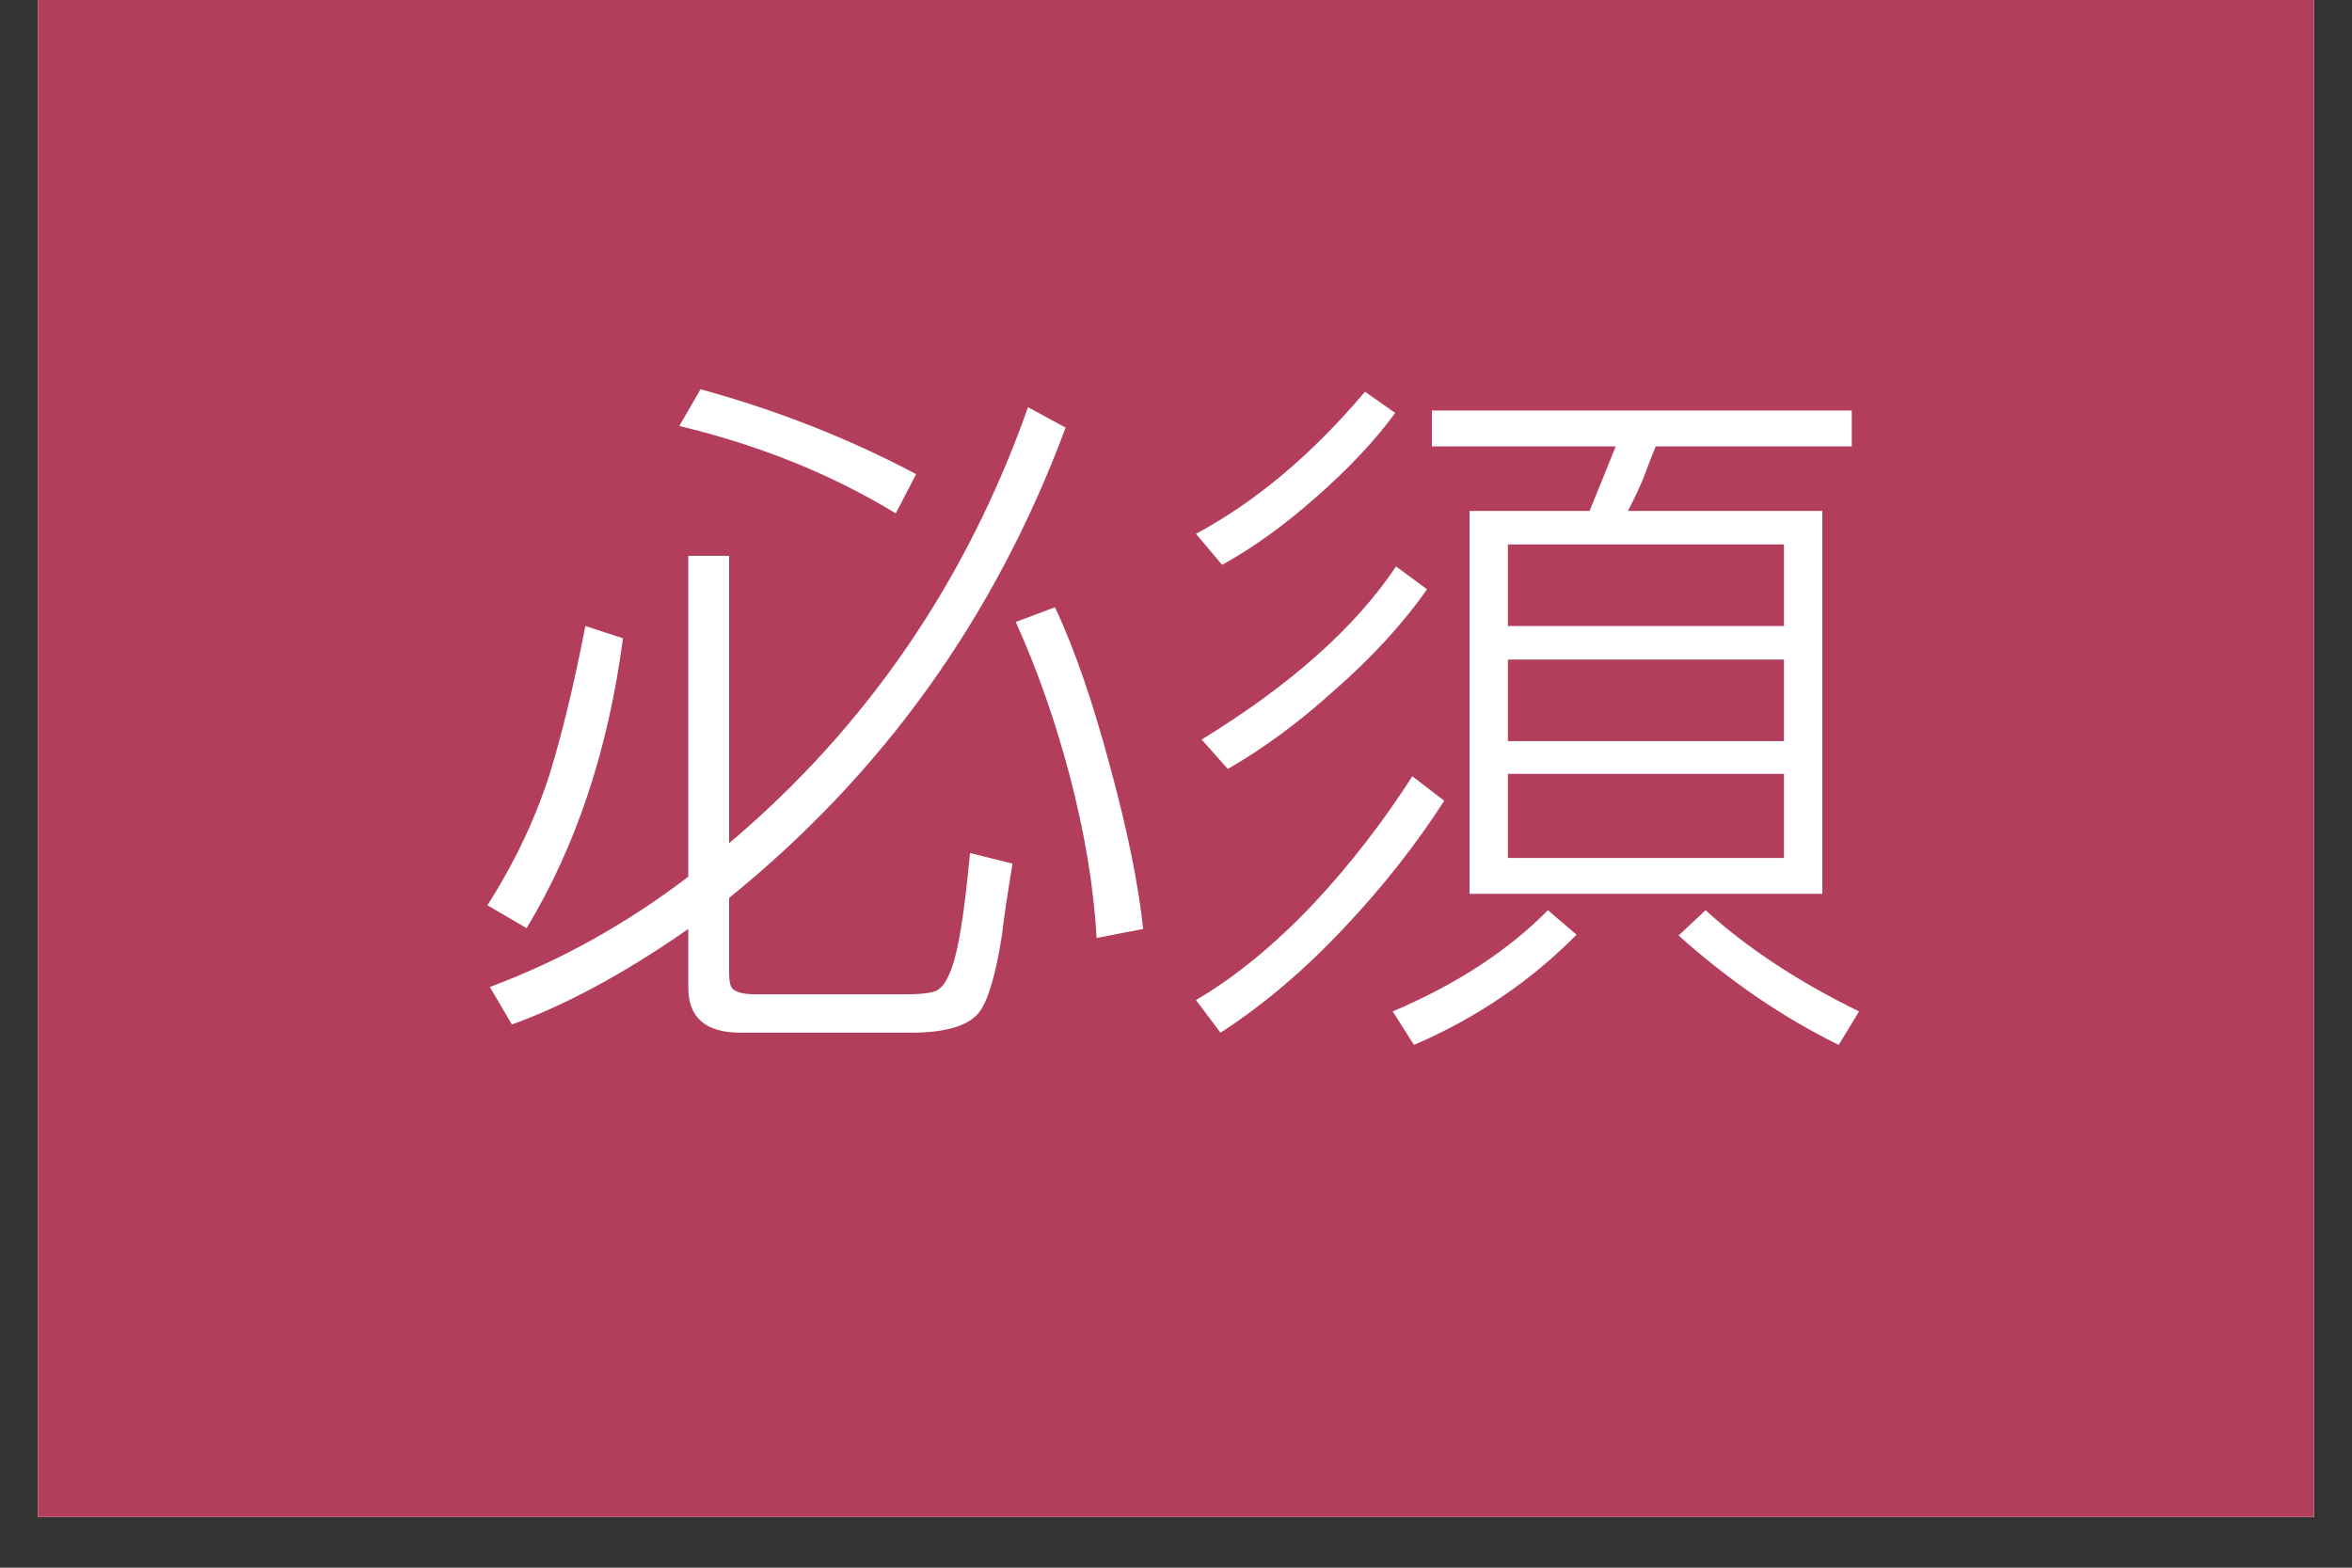
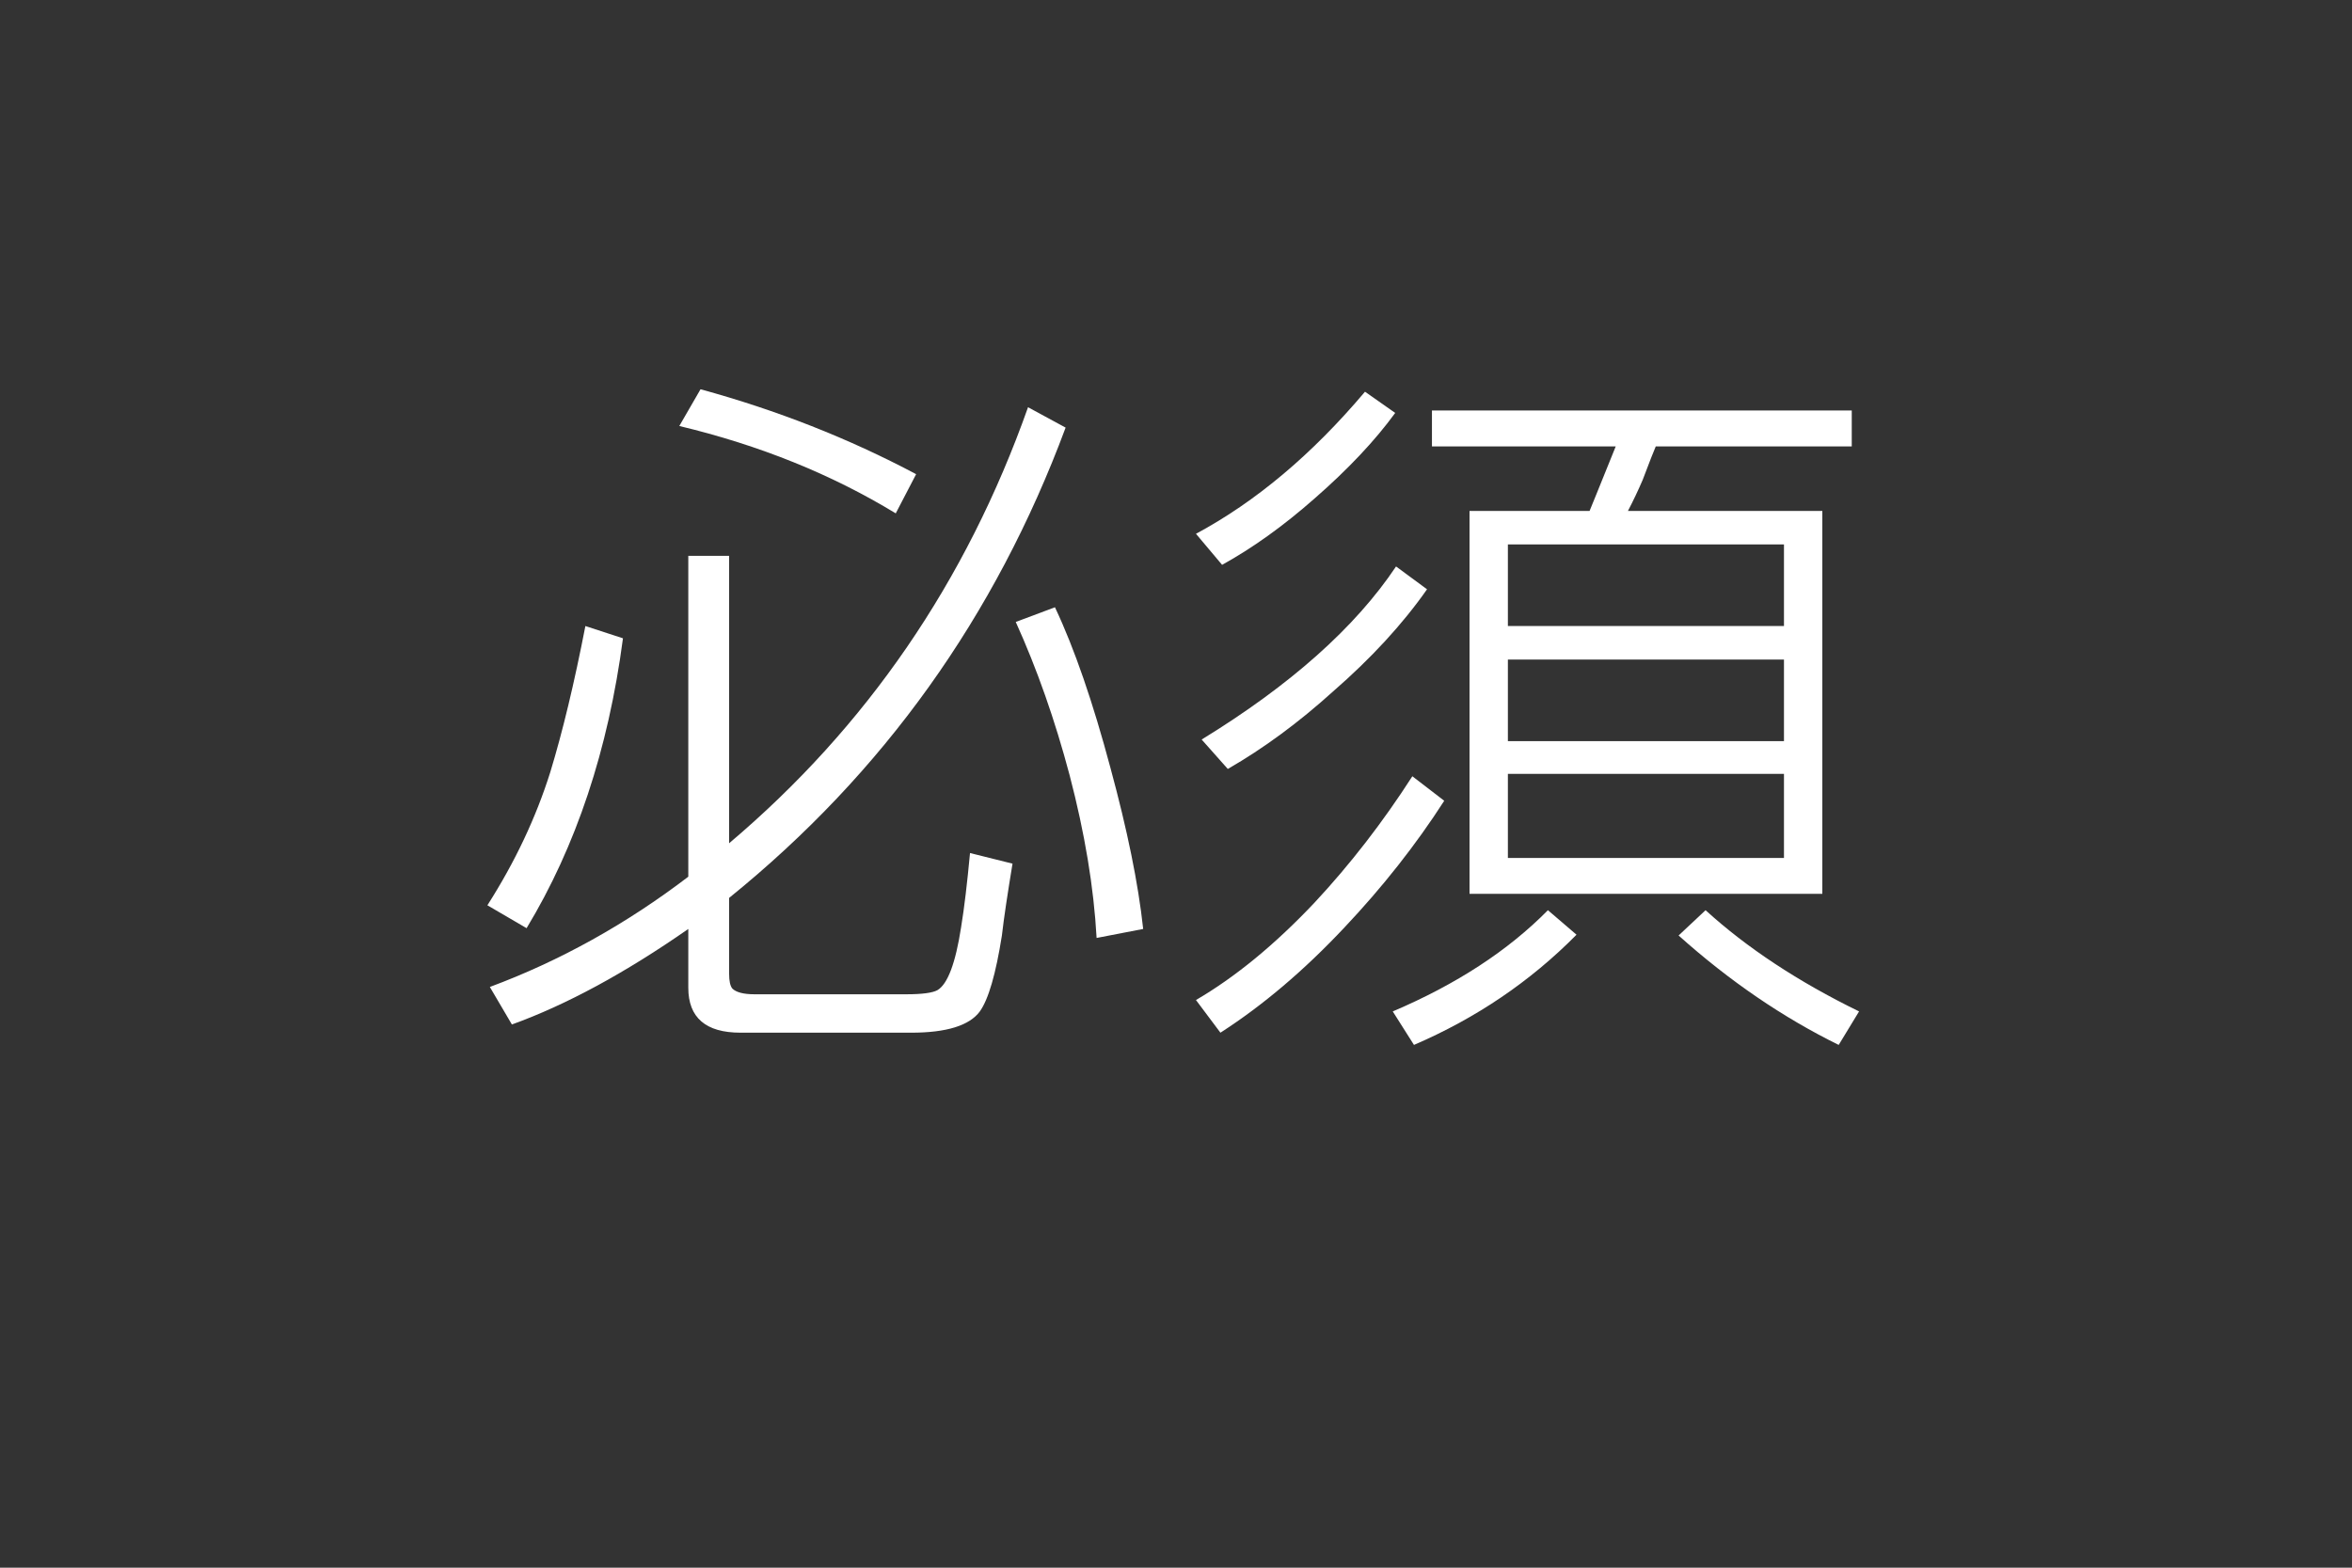
<svg xmlns="http://www.w3.org/2000/svg" width="60" zoomAndPan="magnify" viewBox="0 0 45 30" height="40" preserveAspectRatio="xMidYMid meet" version="1.0">
  <rect x="0" y="0" width="45" height="30" fill="#333333" stroke="none" />
  <defs>
    <g />
    <clipPath id="8045731fec">
-       <path d="M 0.727 0 L 44.273 0 L 44.273 29.031 L 0.727 29.031 Z M 0.727 0 " clip-rule="nonzero" />
-     </clipPath>
+       </clipPath>
  </defs>
  <g clip-path="url(#8045731fec)">
-     <path fill="#ffffff" d="M 0.727 0 L 44.273 0 L 44.273 29.031 L 0.727 29.031 Z M 0.727 0 " fill-opacity="1" fill-rule="nonzero" />
+     <path fill="#ffffff" d="M 0.727 0 L 44.273 29.031 L 0.727 29.031 Z M 0.727 0 " fill-opacity="1" fill-rule="nonzero" />
    <path fill="#b33e5c" d="M 0.727 0 L 44.273 0 L 44.273 29.031 L 0.727 29.031 Z M 0.727 0 " fill-opacity="1" fill-rule="nonzero" />
  </g>
  <g fill="#ffffff" fill-opacity="1">
    <g transform="translate(8.95, 18.871)">
      <g>
        <path d="M 5 -2.734 C 7.633 -4.961 9.539 -7.742 10.719 -11.078 L 11.438 -10.688 C 10.094 -7.07 7.945 -4.07 5 -1.688 L 5 -0.234 C 5 -0.098 5.02 -0.004 5.062 0.047 C 5.133 0.117 5.273 0.156 5.484 0.156 L 8.391 0.156 C 8.691 0.156 8.891 0.129 8.984 0.078 C 9.18 -0.035 9.332 -0.438 9.438 -1.125 C 9.5 -1.5 9.555 -1.973 9.609 -2.547 L 10.422 -2.344 C 10.328 -1.77 10.258 -1.312 10.219 -0.969 C 10.102 -0.227 9.961 0.254 9.797 0.484 C 9.598 0.754 9.16 0.891 8.484 0.891 L 5.219 0.891 C 4.551 0.891 4.219 0.602 4.219 0.031 L 4.219 -1.094 C 3.008 -0.25 1.883 0.359 0.844 0.734 L 0.422 0.016 C 1.766 -0.484 3.031 -1.188 4.219 -2.094 L 4.219 -8.234 L 5 -8.234 Z M 2.969 -6.656 C 2.688 -4.52 2.07 -2.672 1.125 -1.109 L 0.375 -1.547 C 0.906 -2.379 1.305 -3.227 1.578 -4.094 C 1.816 -4.875 2.039 -5.805 2.25 -6.891 Z M 4.453 -11.422 C 5.91 -11.023 7.285 -10.484 8.578 -9.797 L 8.188 -9.047 C 6.957 -9.797 5.578 -10.352 4.047 -10.719 Z M 11.234 -7.25 C 11.609 -6.457 11.961 -5.43 12.297 -4.172 C 12.617 -2.992 12.828 -1.969 12.922 -1.094 L 12.031 -0.922 C 11.977 -1.891 11.805 -2.926 11.516 -4.031 C 11.234 -5.094 10.891 -6.07 10.484 -6.969 Z M 11.234 -7.25 " />
      </g>
    </g>
  </g>
  <g fill="#ffffff" fill-opacity="1">
    <g transform="translate(22.491, 18.871)">
      <g>
        <path d="M 12.938 -11.016 L 12.938 -10.328 L 9.188 -10.328 C 9.156 -10.254 9.07 -10.039 8.938 -9.688 C 8.852 -9.488 8.758 -9.289 8.656 -9.094 L 12.375 -9.094 L 12.375 -1.766 L 5.625 -1.766 L 5.625 -9.094 L 7.922 -9.094 C 7.93 -9.113 8.098 -9.523 8.422 -10.328 L 4.906 -10.328 L 4.906 -11.016 Z M 11.641 -8.453 L 6.359 -8.453 L 6.359 -6.891 L 11.641 -6.891 Z M 11.641 -6.25 L 6.359 -6.25 L 6.359 -4.688 L 11.641 -4.688 Z M 11.641 -4.062 L 6.359 -4.062 L 6.359 -2.453 L 11.641 -2.453 Z M 4.203 -10.969 C 3.816 -10.438 3.301 -9.891 2.656 -9.328 C 2.062 -8.805 1.473 -8.383 0.891 -8.062 L 0.391 -8.656 C 1.535 -9.27 2.613 -10.176 3.625 -11.375 Z M 4.812 -7.594 C 4.344 -6.926 3.742 -6.273 3.016 -5.641 C 2.359 -5.047 1.688 -4.551 1 -4.156 L 0.5 -4.719 C 2.195 -5.758 3.438 -6.863 4.219 -8.031 Z M 5.141 -3.547 C 4.598 -2.703 3.961 -1.895 3.234 -1.125 C 2.461 -0.301 1.672 0.367 0.859 0.891 L 0.391 0.266 C 1.141 -0.172 1.895 -0.789 2.656 -1.594 C 3.344 -2.332 3.969 -3.141 4.531 -4.016 Z M 12.688 1.125 C 11.625 0.602 10.602 -0.094 9.625 -0.969 L 10.141 -1.453 C 10.93 -0.734 11.91 -0.086 13.078 0.484 Z M 7.672 -0.984 C 6.785 -0.086 5.75 0.613 4.562 1.125 L 4.156 0.484 C 5.375 -0.035 6.363 -0.68 7.125 -1.453 Z M 7.672 -0.984 " />
      </g>
    </g>
  </g>
</svg>